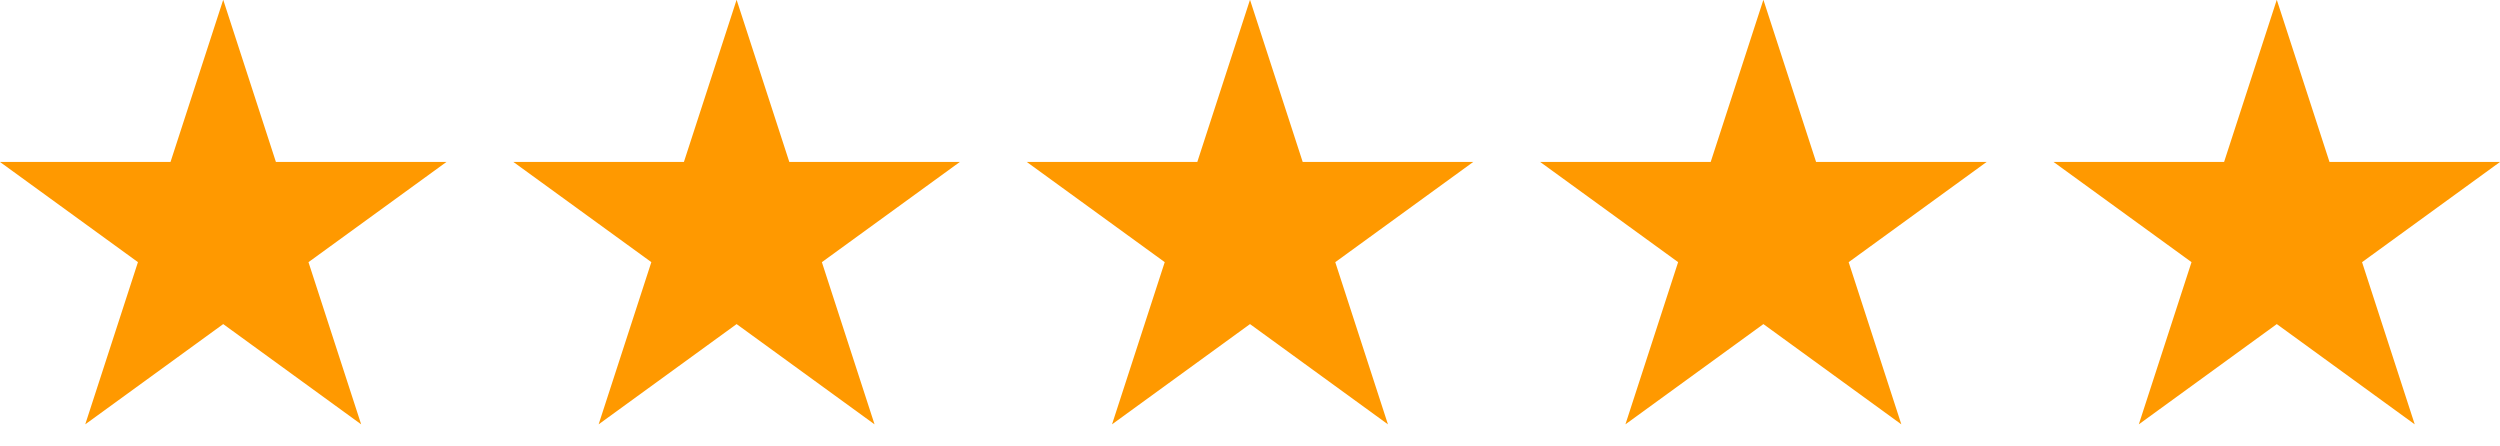
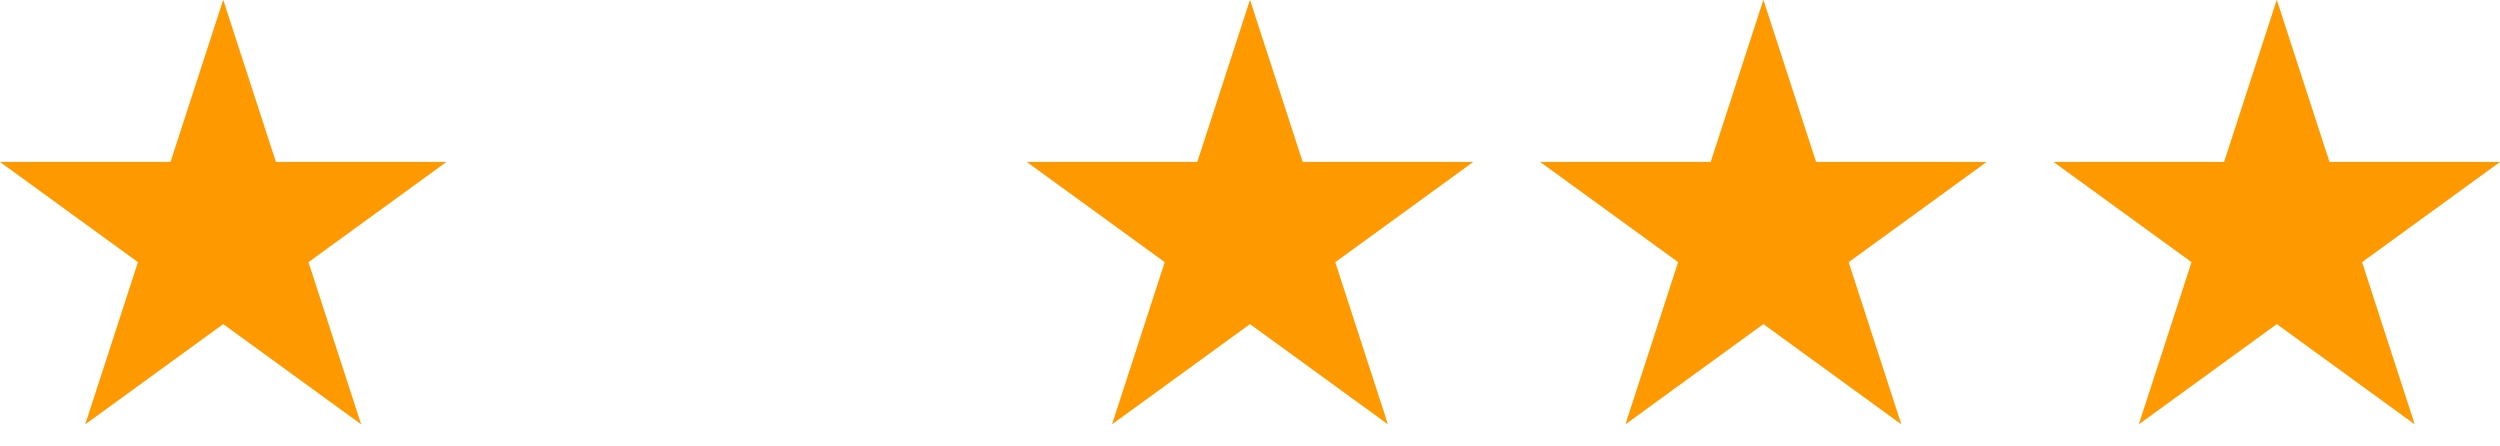
<svg xmlns="http://www.w3.org/2000/svg" width="112" height="20" viewBox="0 0 112 20" fill="none">
  <path d="M10 -0.01L12.361 7.256H20L13.82 11.745L16.18 19.011L10 14.519L3.819 19.01L6.18 11.744L0 7.256H7.639L10 -0.01Z" fill="#FF9900" />
-   <path d="M33 -0.01L35.361 7.256H43L36.82 11.745L39.18 19.011L33 14.519L26.819 19.01L29.18 11.744L23 7.256H30.639L33 -0.01Z" fill="#FF9900" />
  <path d="M56 -0.01L58.361 7.256H66L59.82 11.745L62.18 19.011L56 14.519L49.819 19.01L52.18 11.744L46 7.256H53.639L56 -0.01Z" fill="#FF9900" />
  <path d="M79 -0.01L81.361 7.256H89L82.82 11.745L85.18 19.011L79 14.519L72.819 19.01L75.18 11.744L69 7.256H76.639L79 -0.01Z" fill="#FF9900" />
  <path d="M102 -0.01L104.361 7.256H112L105.82 11.745L108.18 19.011L102 14.519L95.819 19.01L98.18 11.744L92 7.256H99.639L102 -0.01Z" fill="#FF9900" />
</svg>